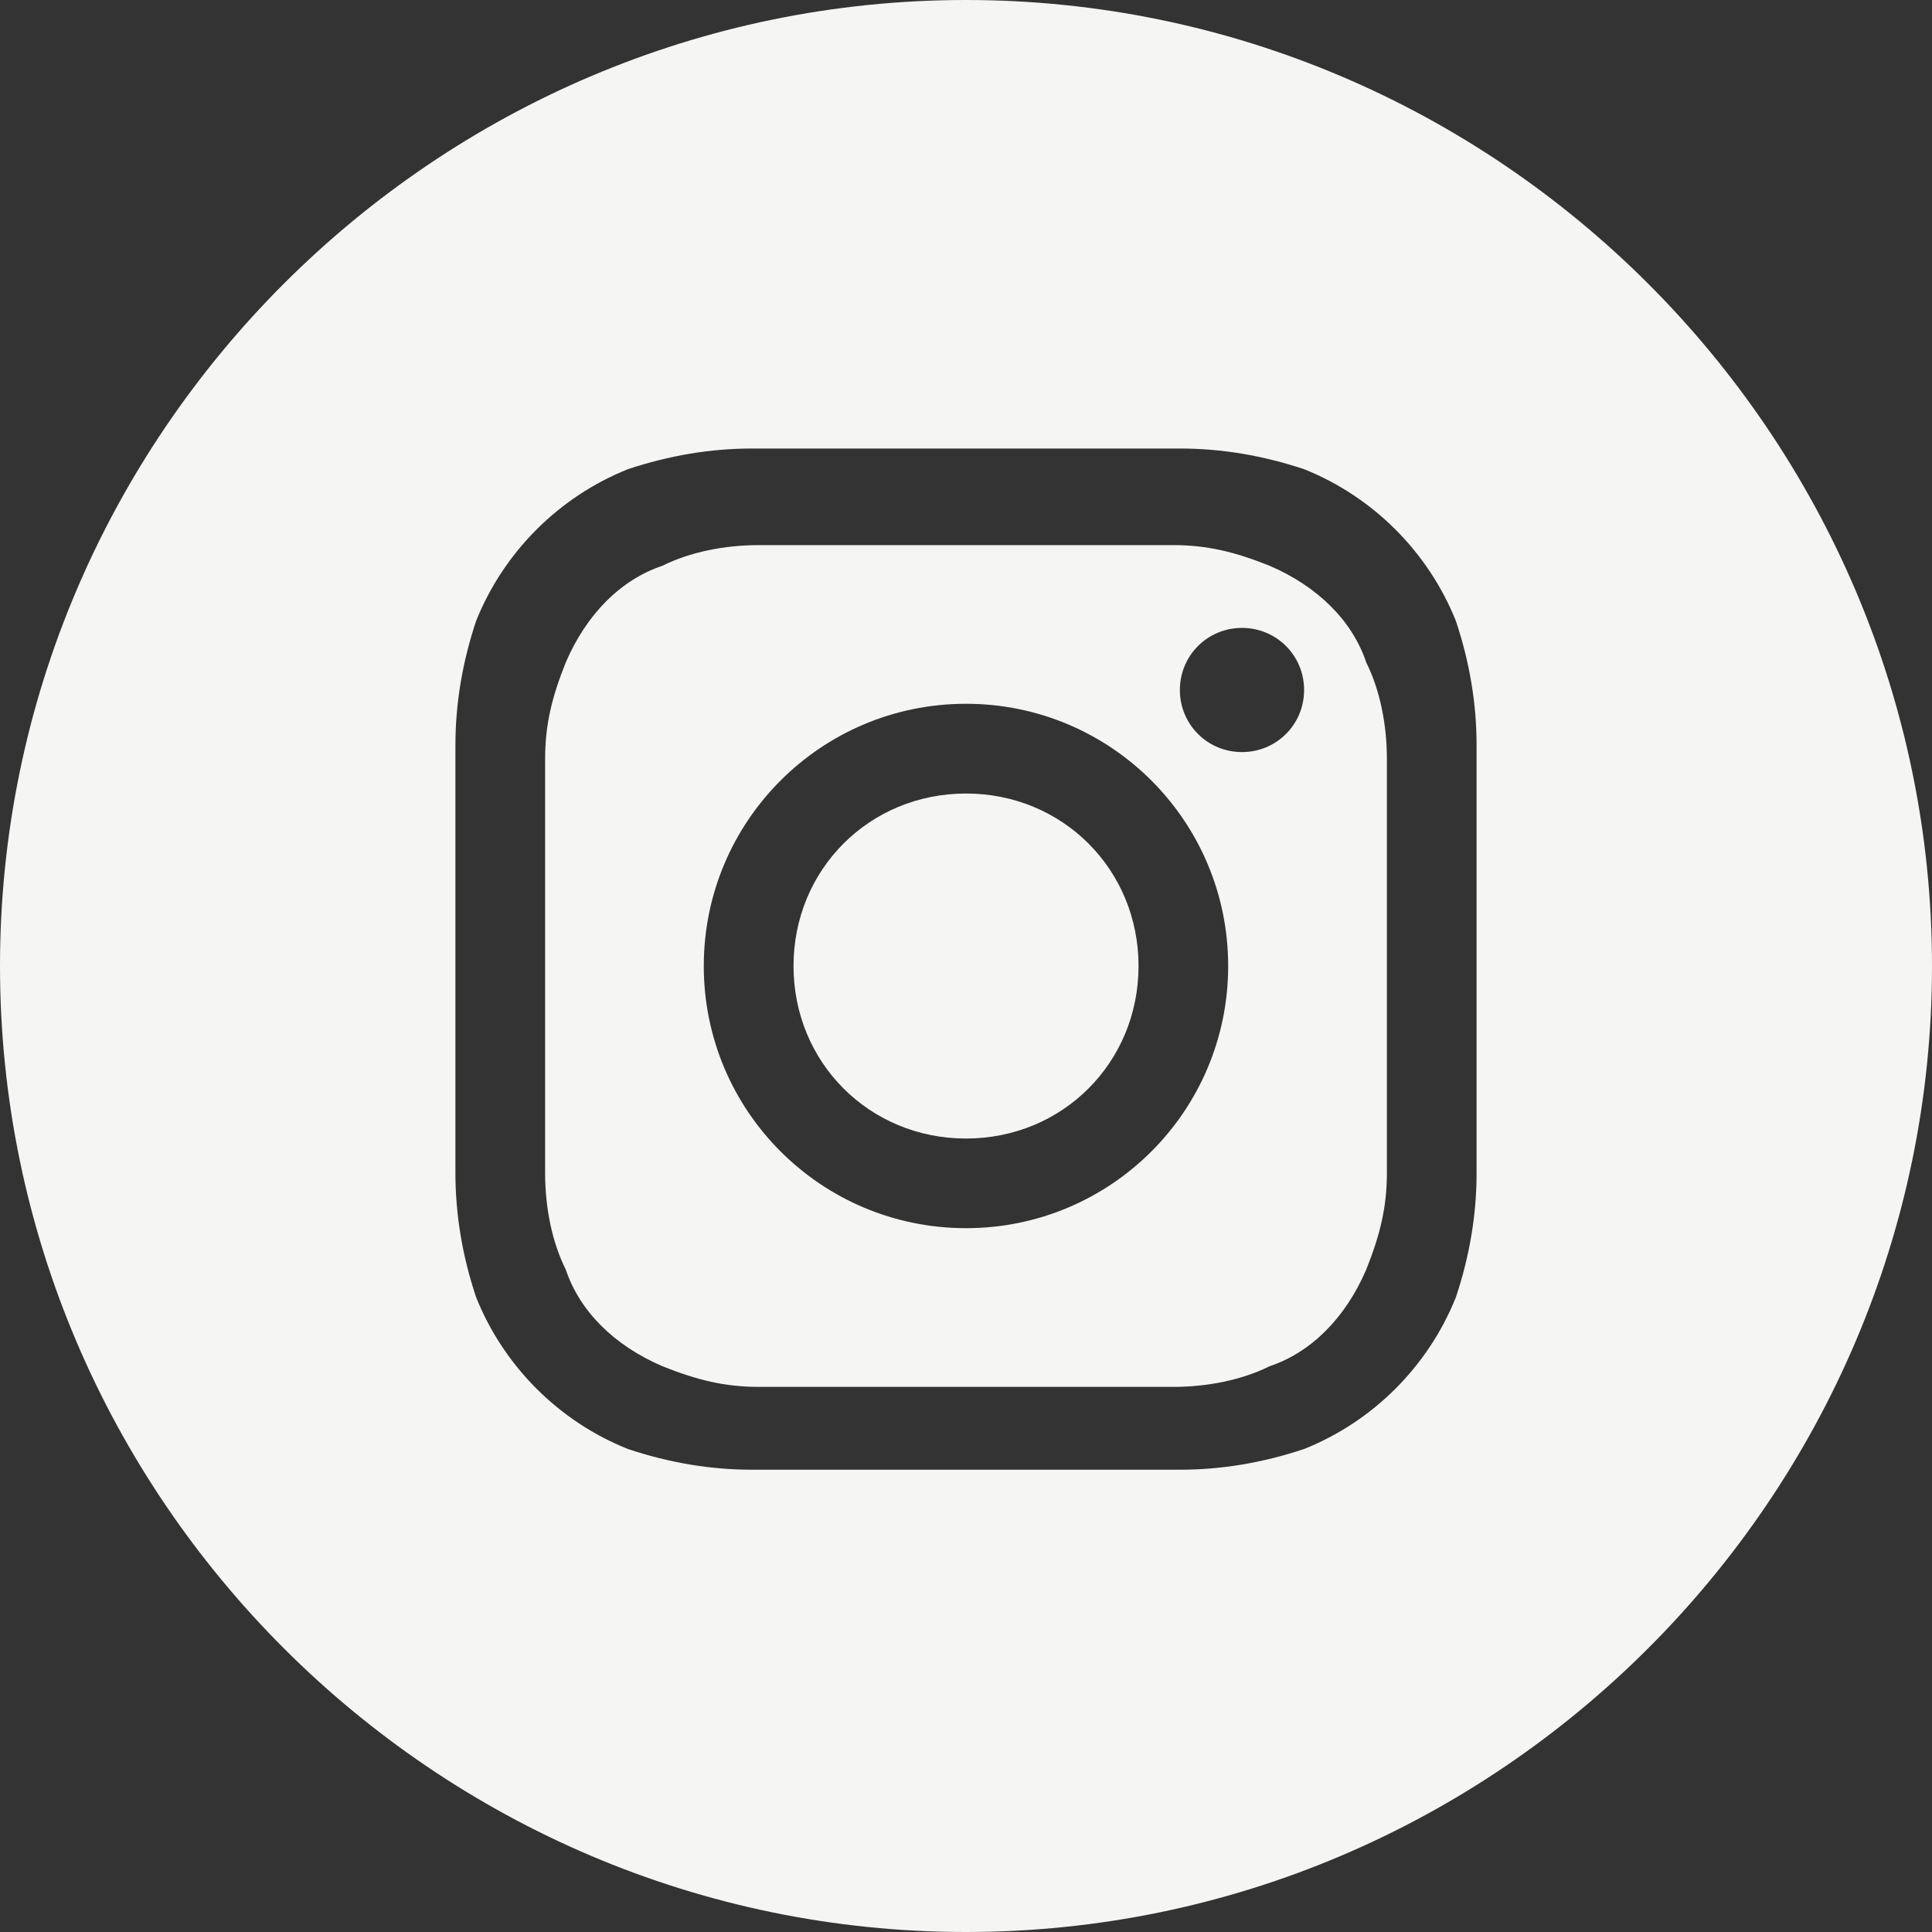
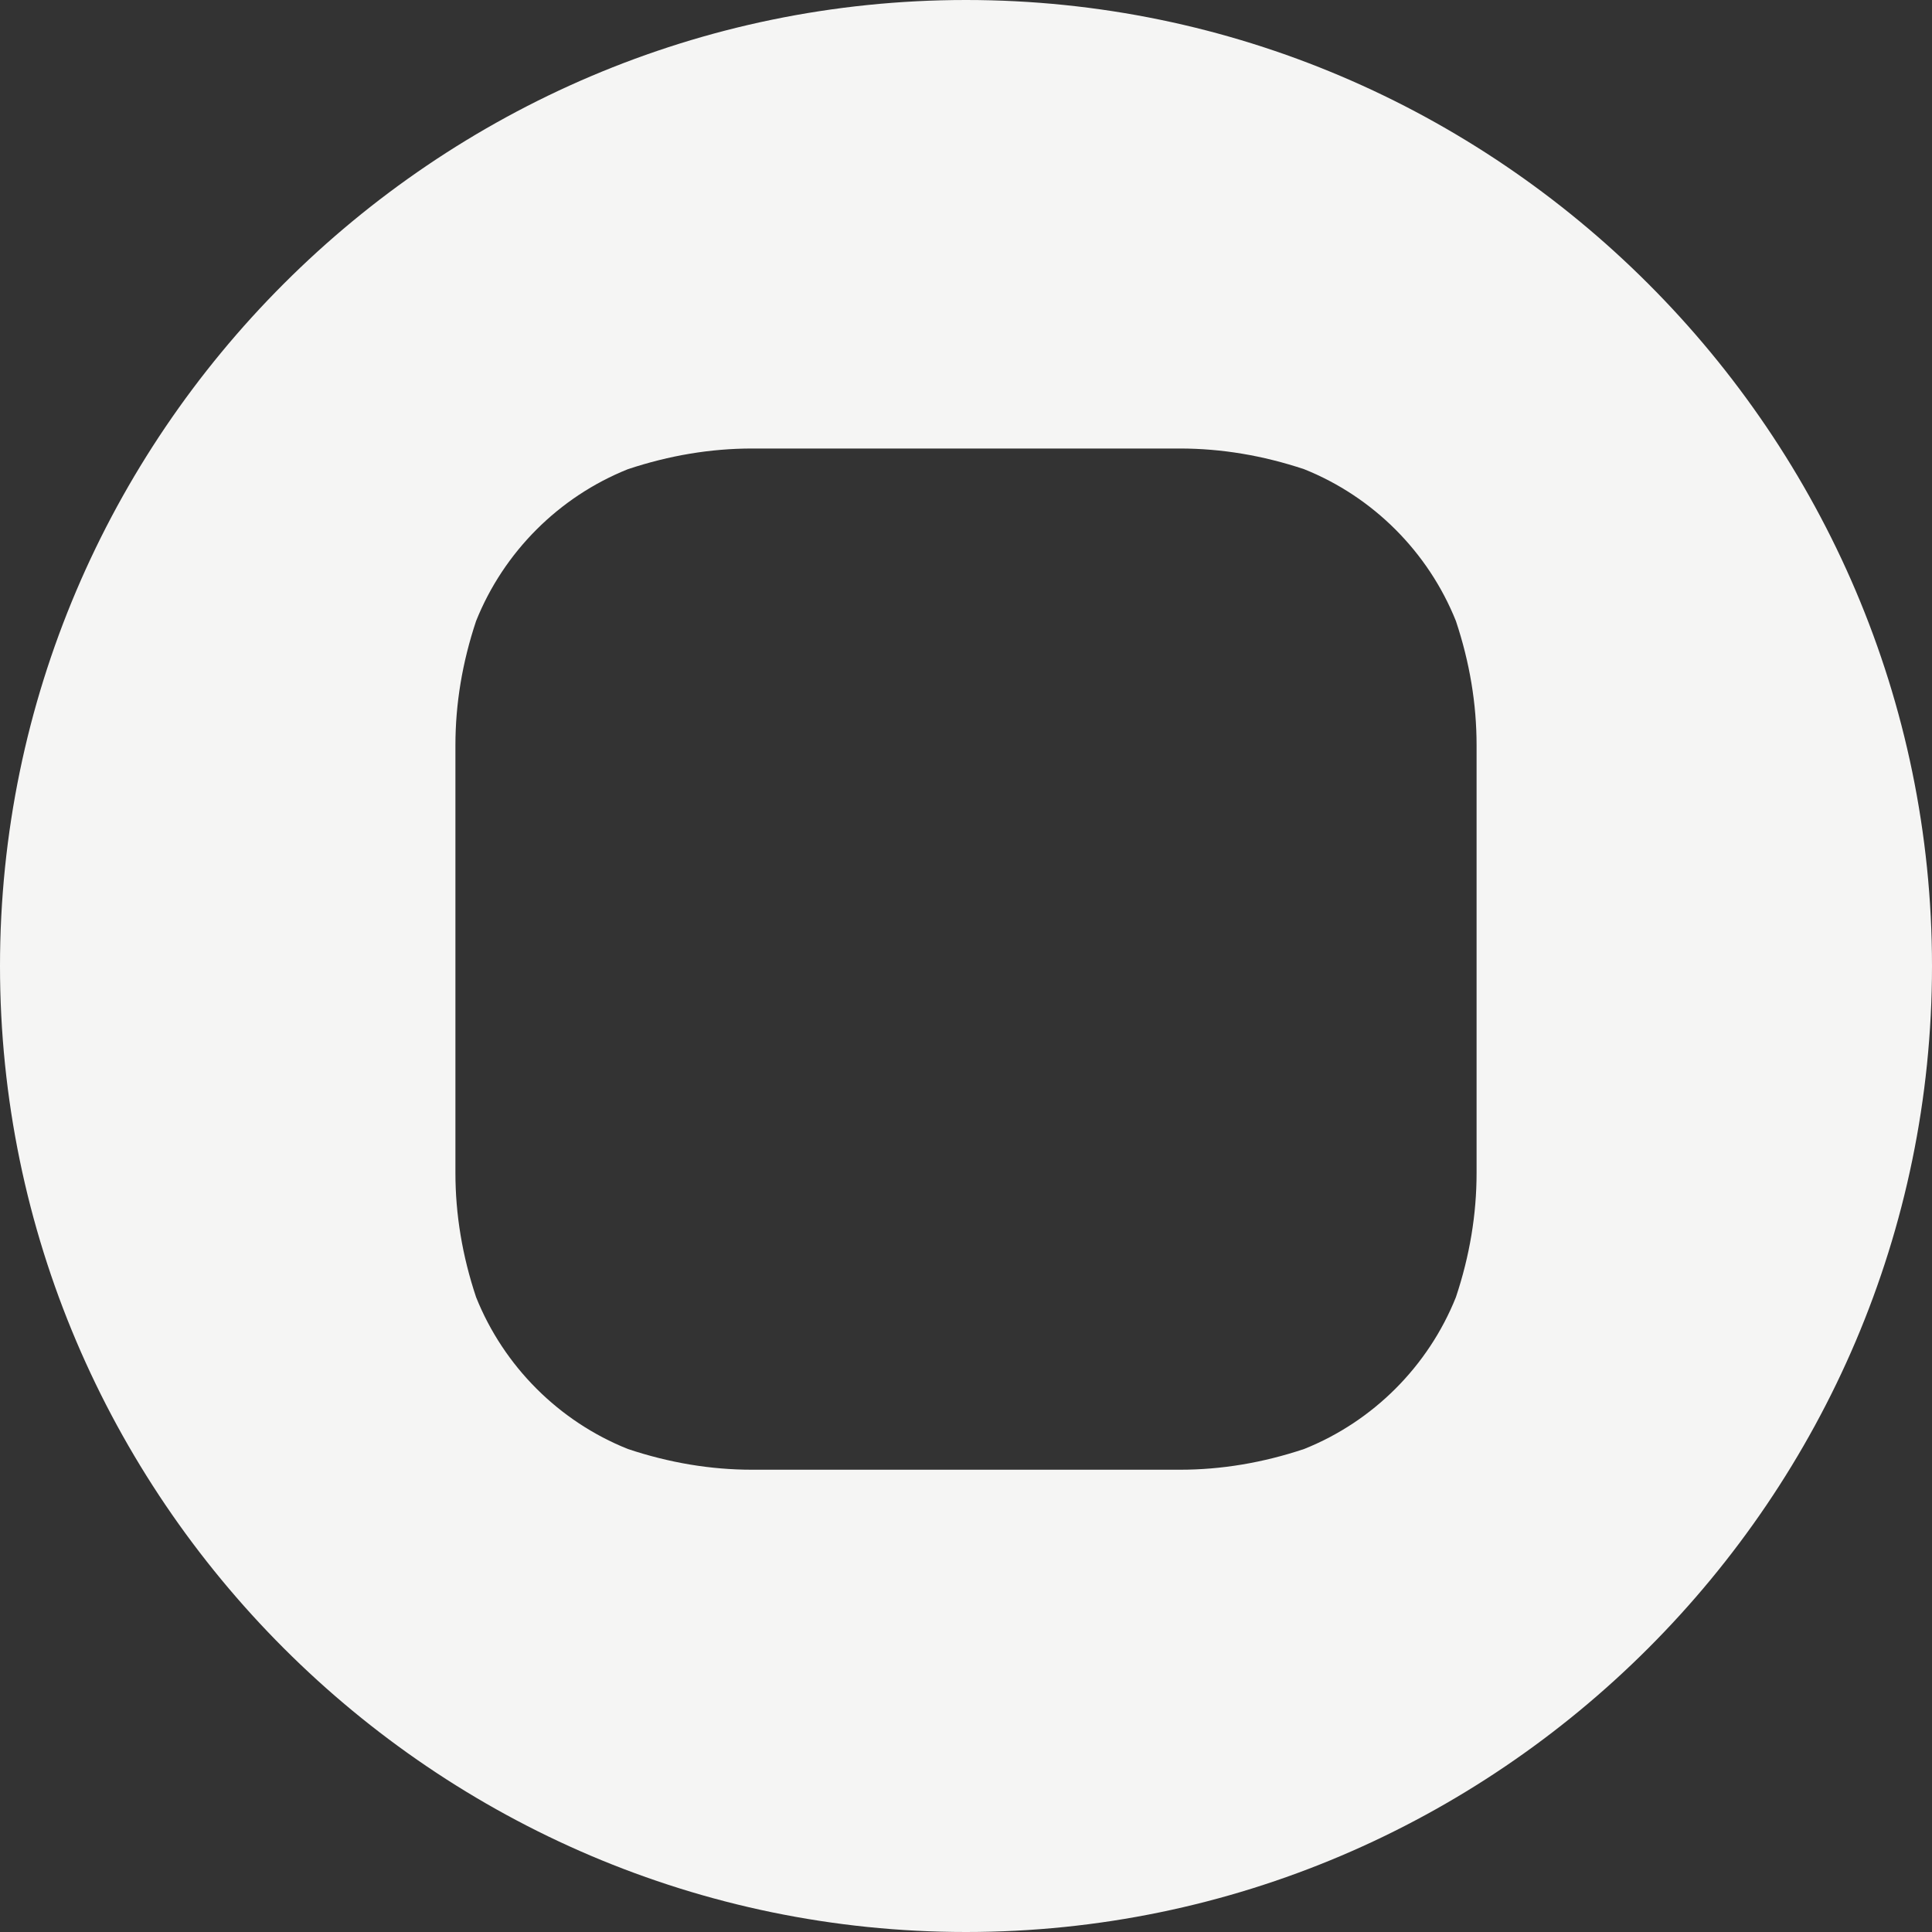
<svg xmlns="http://www.w3.org/2000/svg" width="40" height="40" viewBox="0 0 40 40" fill="none">
  <rect x="0" y="0" width="40" height="40" fill="#333333" stroke="none" />
  <path fill-rule="evenodd" clip-rule="evenodd" d="M0 20C0 9 9 0 20 0C31 0 40 9 40 20C40 31 31 40 20 40C9 40 0 31 0 20ZM20 9.286H15.571C14.714 9.286 13.857 9.429 13 9.714C11.571 10.286 10.429 11.429 9.857 12.857C9.571 13.714 9.429 14.571 9.429 15.429V24.286C9.429 25.143 9.571 26 9.857 26.857C10.429 28.286 11.571 29.429 13 30C13.857 30.286 14.714 30.429 15.571 30.429H24.429C25.286 30.429 26.143 30.286 27 30C28.429 29.429 29.571 28.286 30.143 26.857C30.429 26 30.571 25.143 30.571 24.286V15.429C30.571 14.571 30.429 13.714 30.143 12.857C29.571 11.429 28.429 10.286 27 9.714C26.143 9.429 25.286 9.286 24.429 9.286C23.286 9.286 22.857 9.286 20 9.286Z" fill="#F5F5F4" />
-   <path fill-rule="evenodd" clip-rule="evenodd" d="M19 11.286H24.286C25 11.286 25.571 11.428 26.286 11.714C27.286 12.143 28 12.857 28.286 13.714C28.571 14.286 28.714 15 28.714 15.714V24.286C28.714 25 28.571 25.571 28.286 26.286C27.857 27.286 27.143 28 26.286 28.286C25.714 28.571 25 28.714 24.286 28.714H15.714C15 28.714 14.428 28.571 13.714 28.286C12.714 27.857 12 27.143 11.714 26.286C11.428 25.714 11.286 25 11.286 24.286V15.714C11.286 15 11.428 14.428 11.714 13.714C12.143 12.714 12.857 12 13.714 11.714C14.286 11.428 15 11.286 15.714 11.286H19ZM25.714 13C25 13 24.428 13.571 24.428 14.286C24.428 15 25 15.571 25.714 15.571C26.428 15.571 27 15 27 14.286C27 13.571 26.428 13 25.714 13ZM20 14.571C17 14.571 14.571 17 14.571 20C14.571 23 17 25.428 20 25.428C23 25.428 25.428 23 25.428 20C25.428 17 23 14.571 20 14.571Z" fill="#F5F5F4" />
-   <path fill-rule="evenodd" clip-rule="evenodd" d="M20 16.429C22 16.429 23.572 18 23.572 20C23.572 22 22 23.572 20 23.572C18 23.572 16.429 22 16.429 20C16.429 18 18 16.429 20 16.429Z" fill="#F5F5F4" />
</svg>